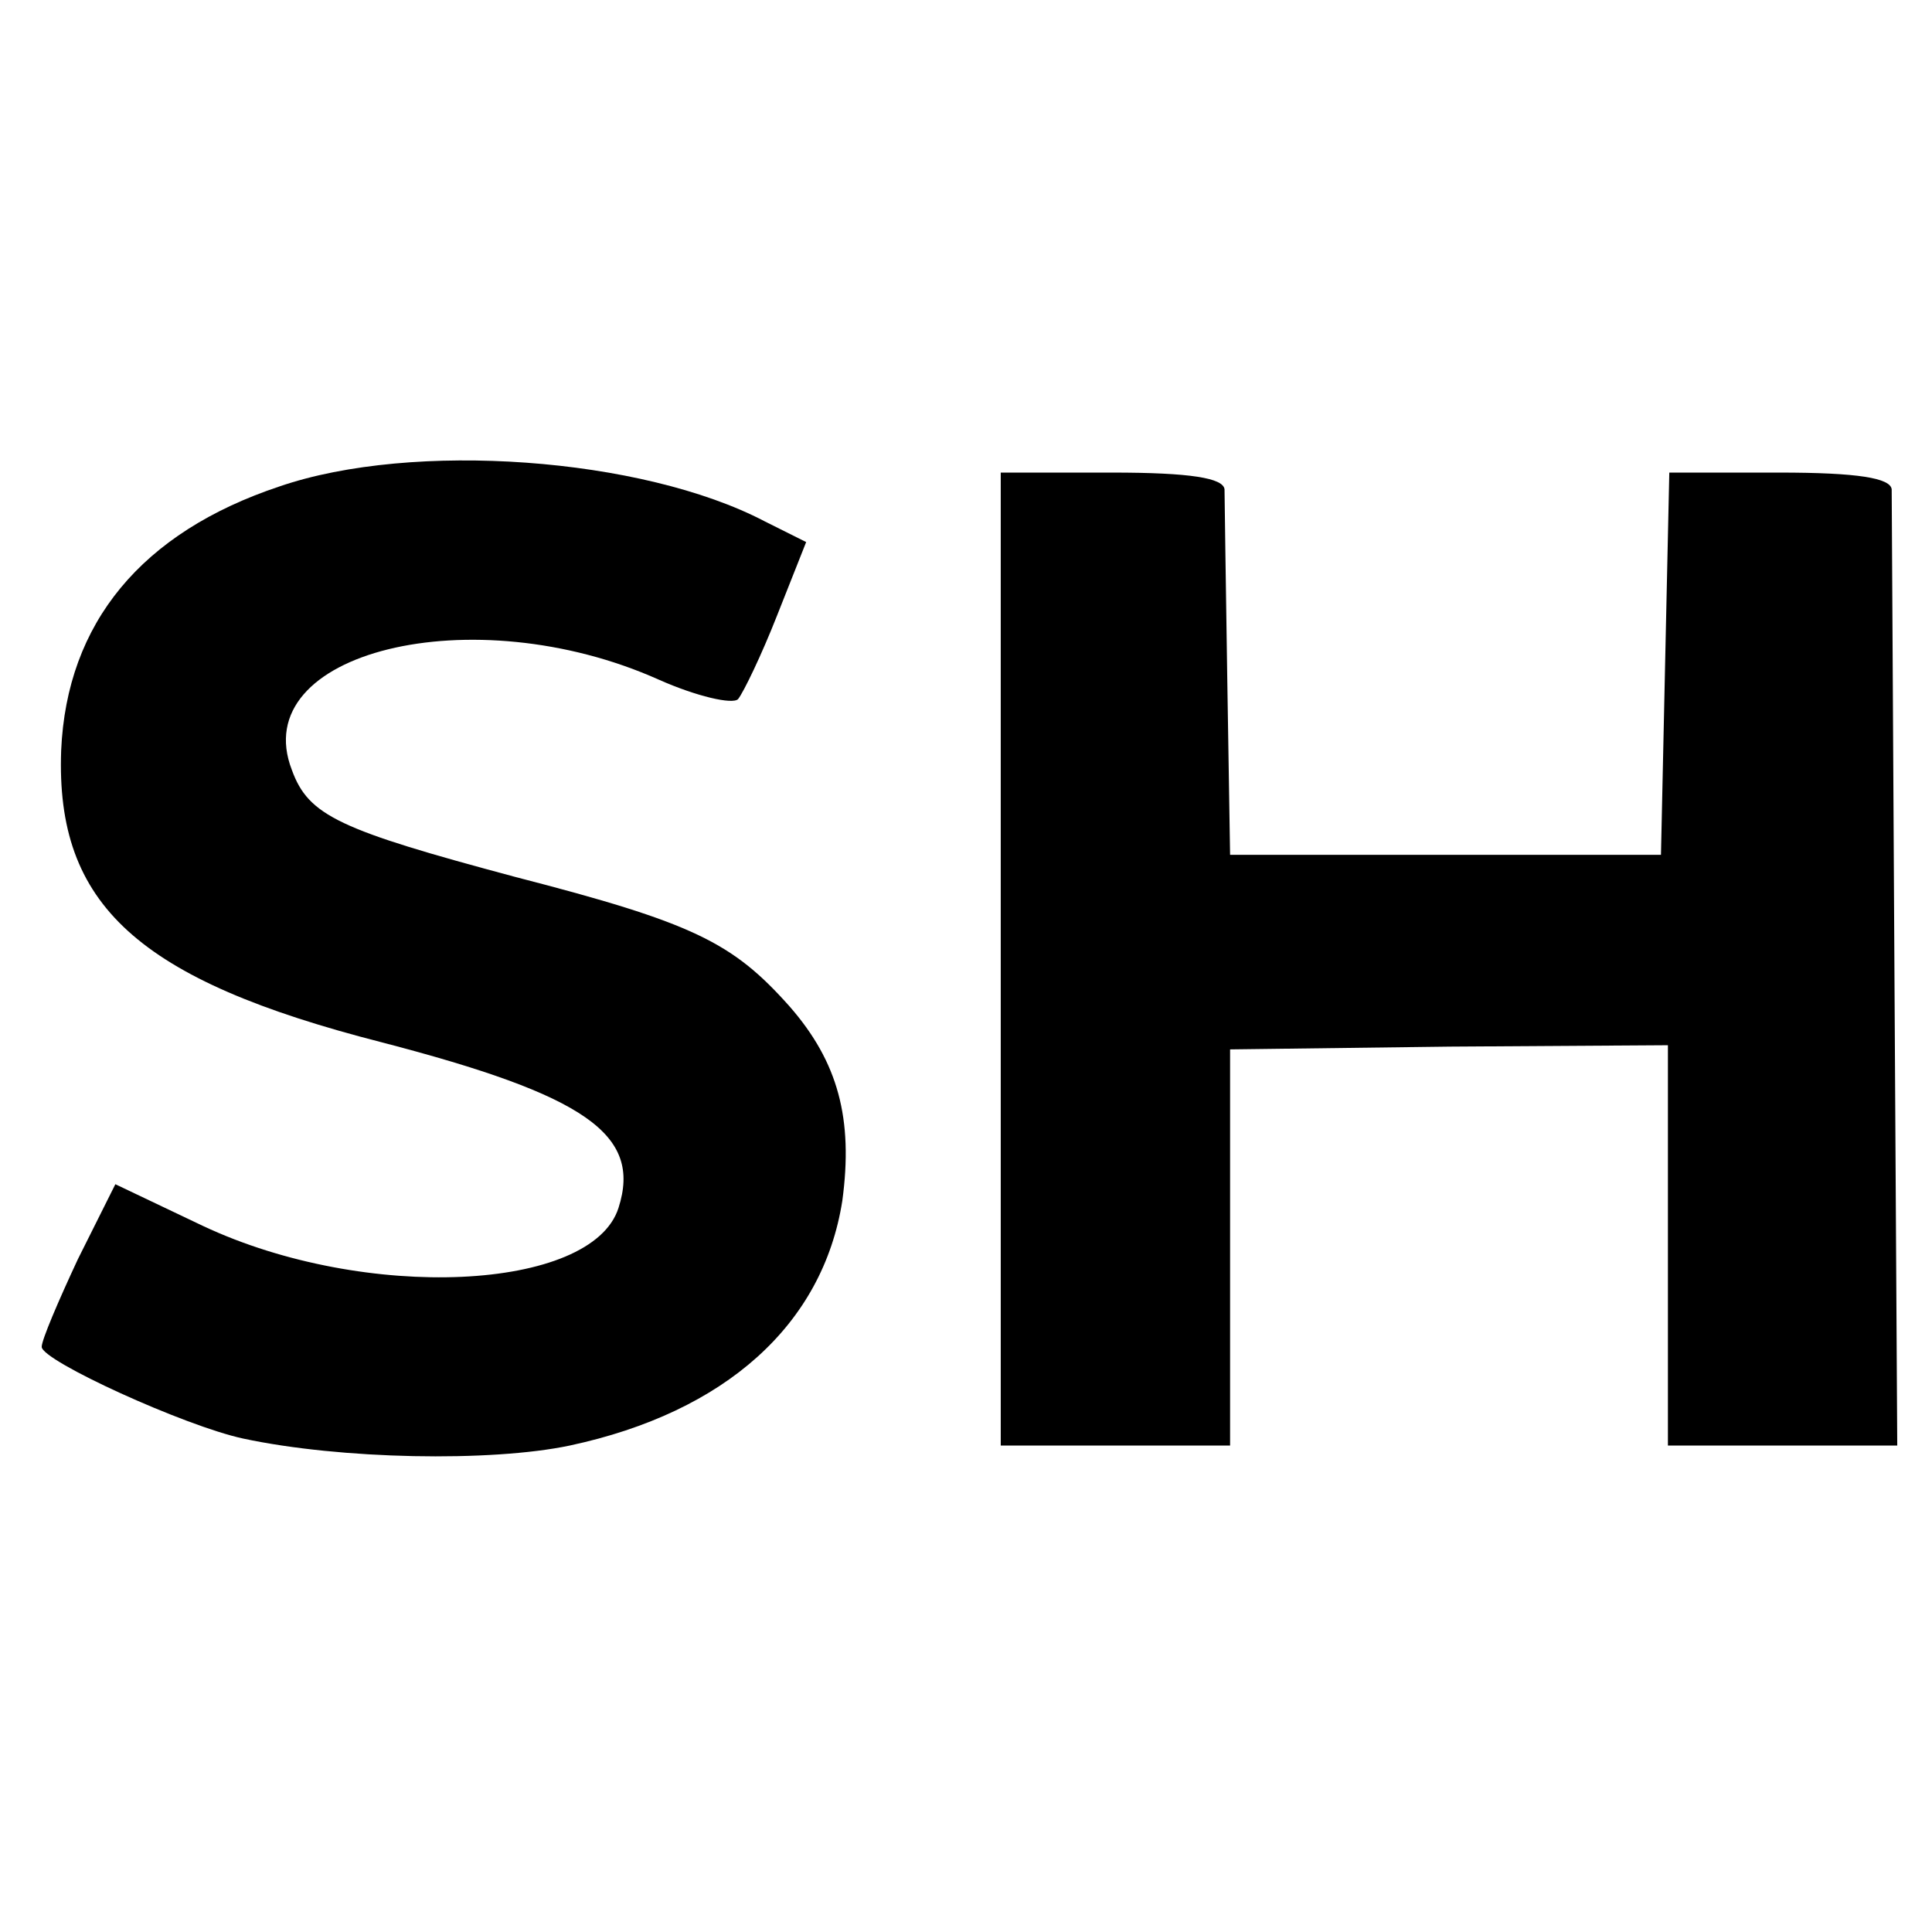
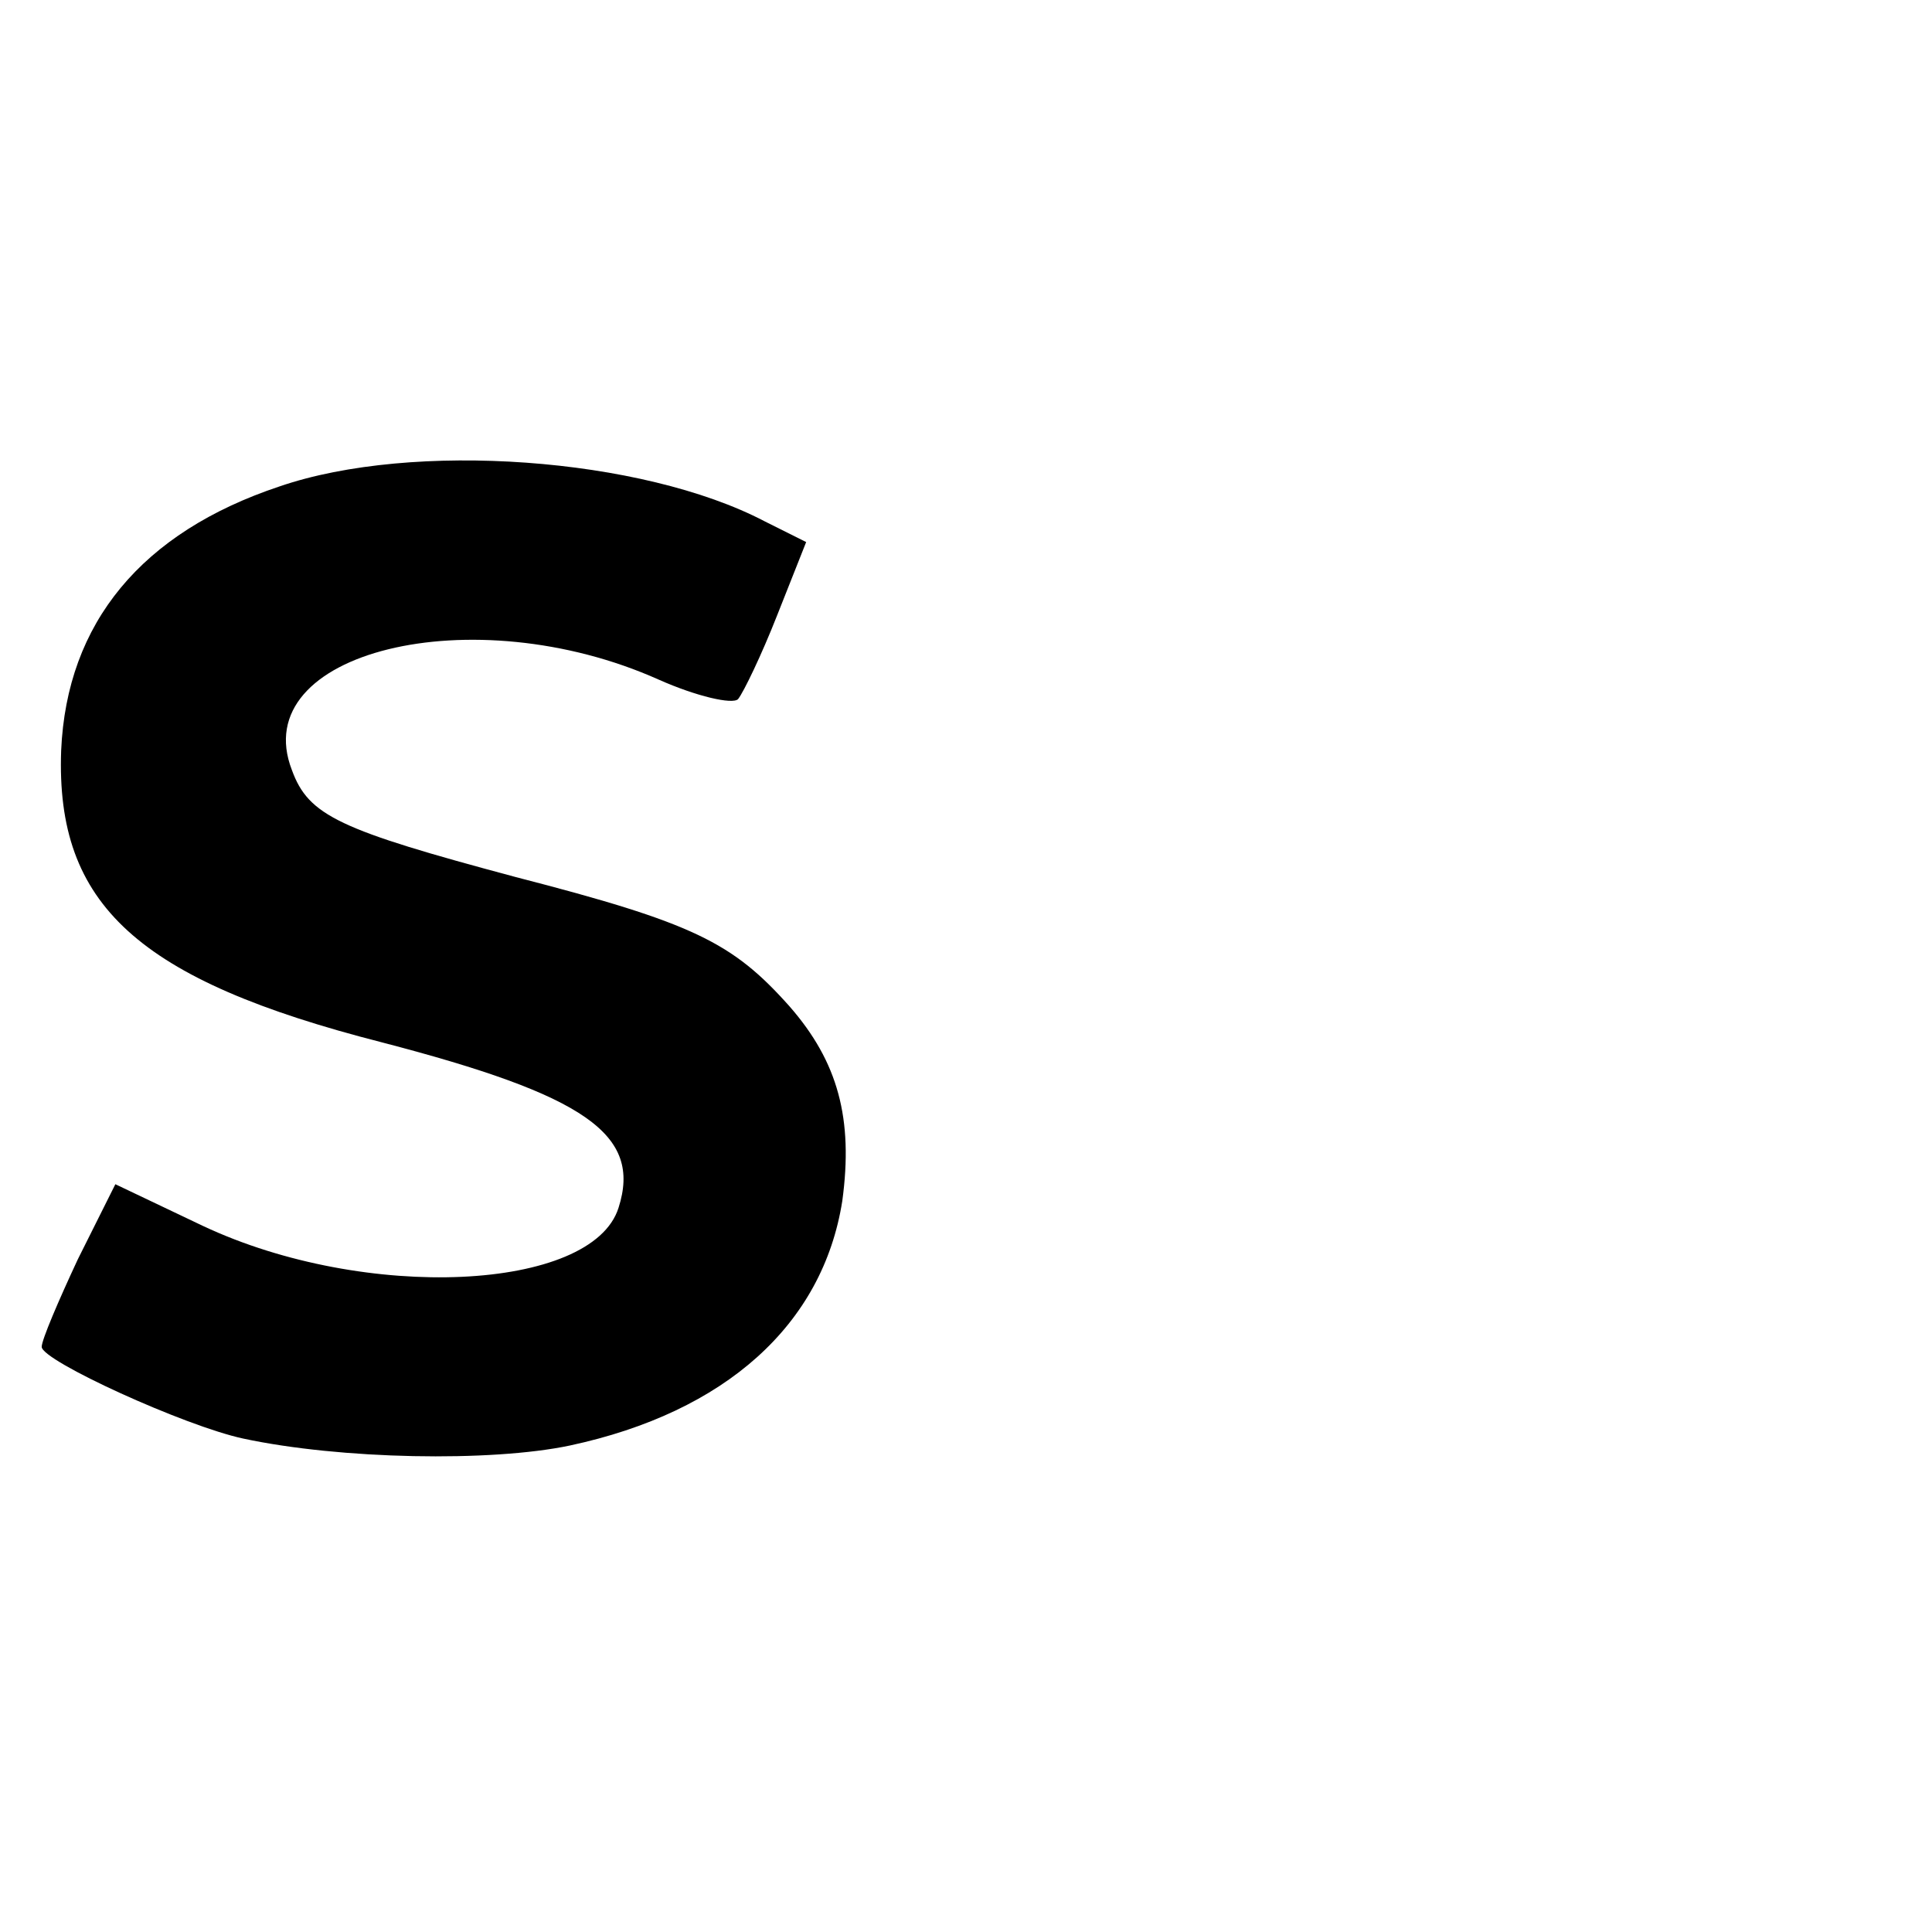
<svg xmlns="http://www.w3.org/2000/svg" version="1.0" width="139pt" height="139pt" viewBox="0 0 139 139" preserveAspectRatio="xMidYMid meet">
  <g transform="translate(0,139) scale(0.1,-0.1)" fill="#000000" stroke="none">
    <path d="M201 1040 c-99 -33 -153 -98 -157 -190 -4 -111 55 -165 231 -210 146 -38 187 -66 170 -119 -19 -60 -182 -68 -299 -13 l-63 30 -27 -54 c-14 -30 -26 -58 -26 -63 0 -10 103 -57 145 -66 70 -15 178 -17 235 -5 112 24 182 87 196 176 8 59 -3 100 -38 140 -41 46 -69 60 -197 93 -127 34 -149 44 -161 77 -33 85 130 125 264 65 27 -12 53 -18 57 -14 4 5 17 32 28 60 l21 53 -30 15 c-88 46 -253 58 -349 25z" />
-     <path d="M720 700 l0 -350 83 0 82 0 0 142 0 143 158 2 157 1 0 -144 0 -144 83 0 82 0 -2 337 c-1 186 -2 344 -2 351 -1 8 -24 12 -81 12 l-79 0 -3 -137 -3 -138 -155 0 -155 0 -2 125 c-1 69 -2 131 -2 138 -1 8 -24 12 -81 12 l-80 0 0 -350z" />
  </g>
</svg>